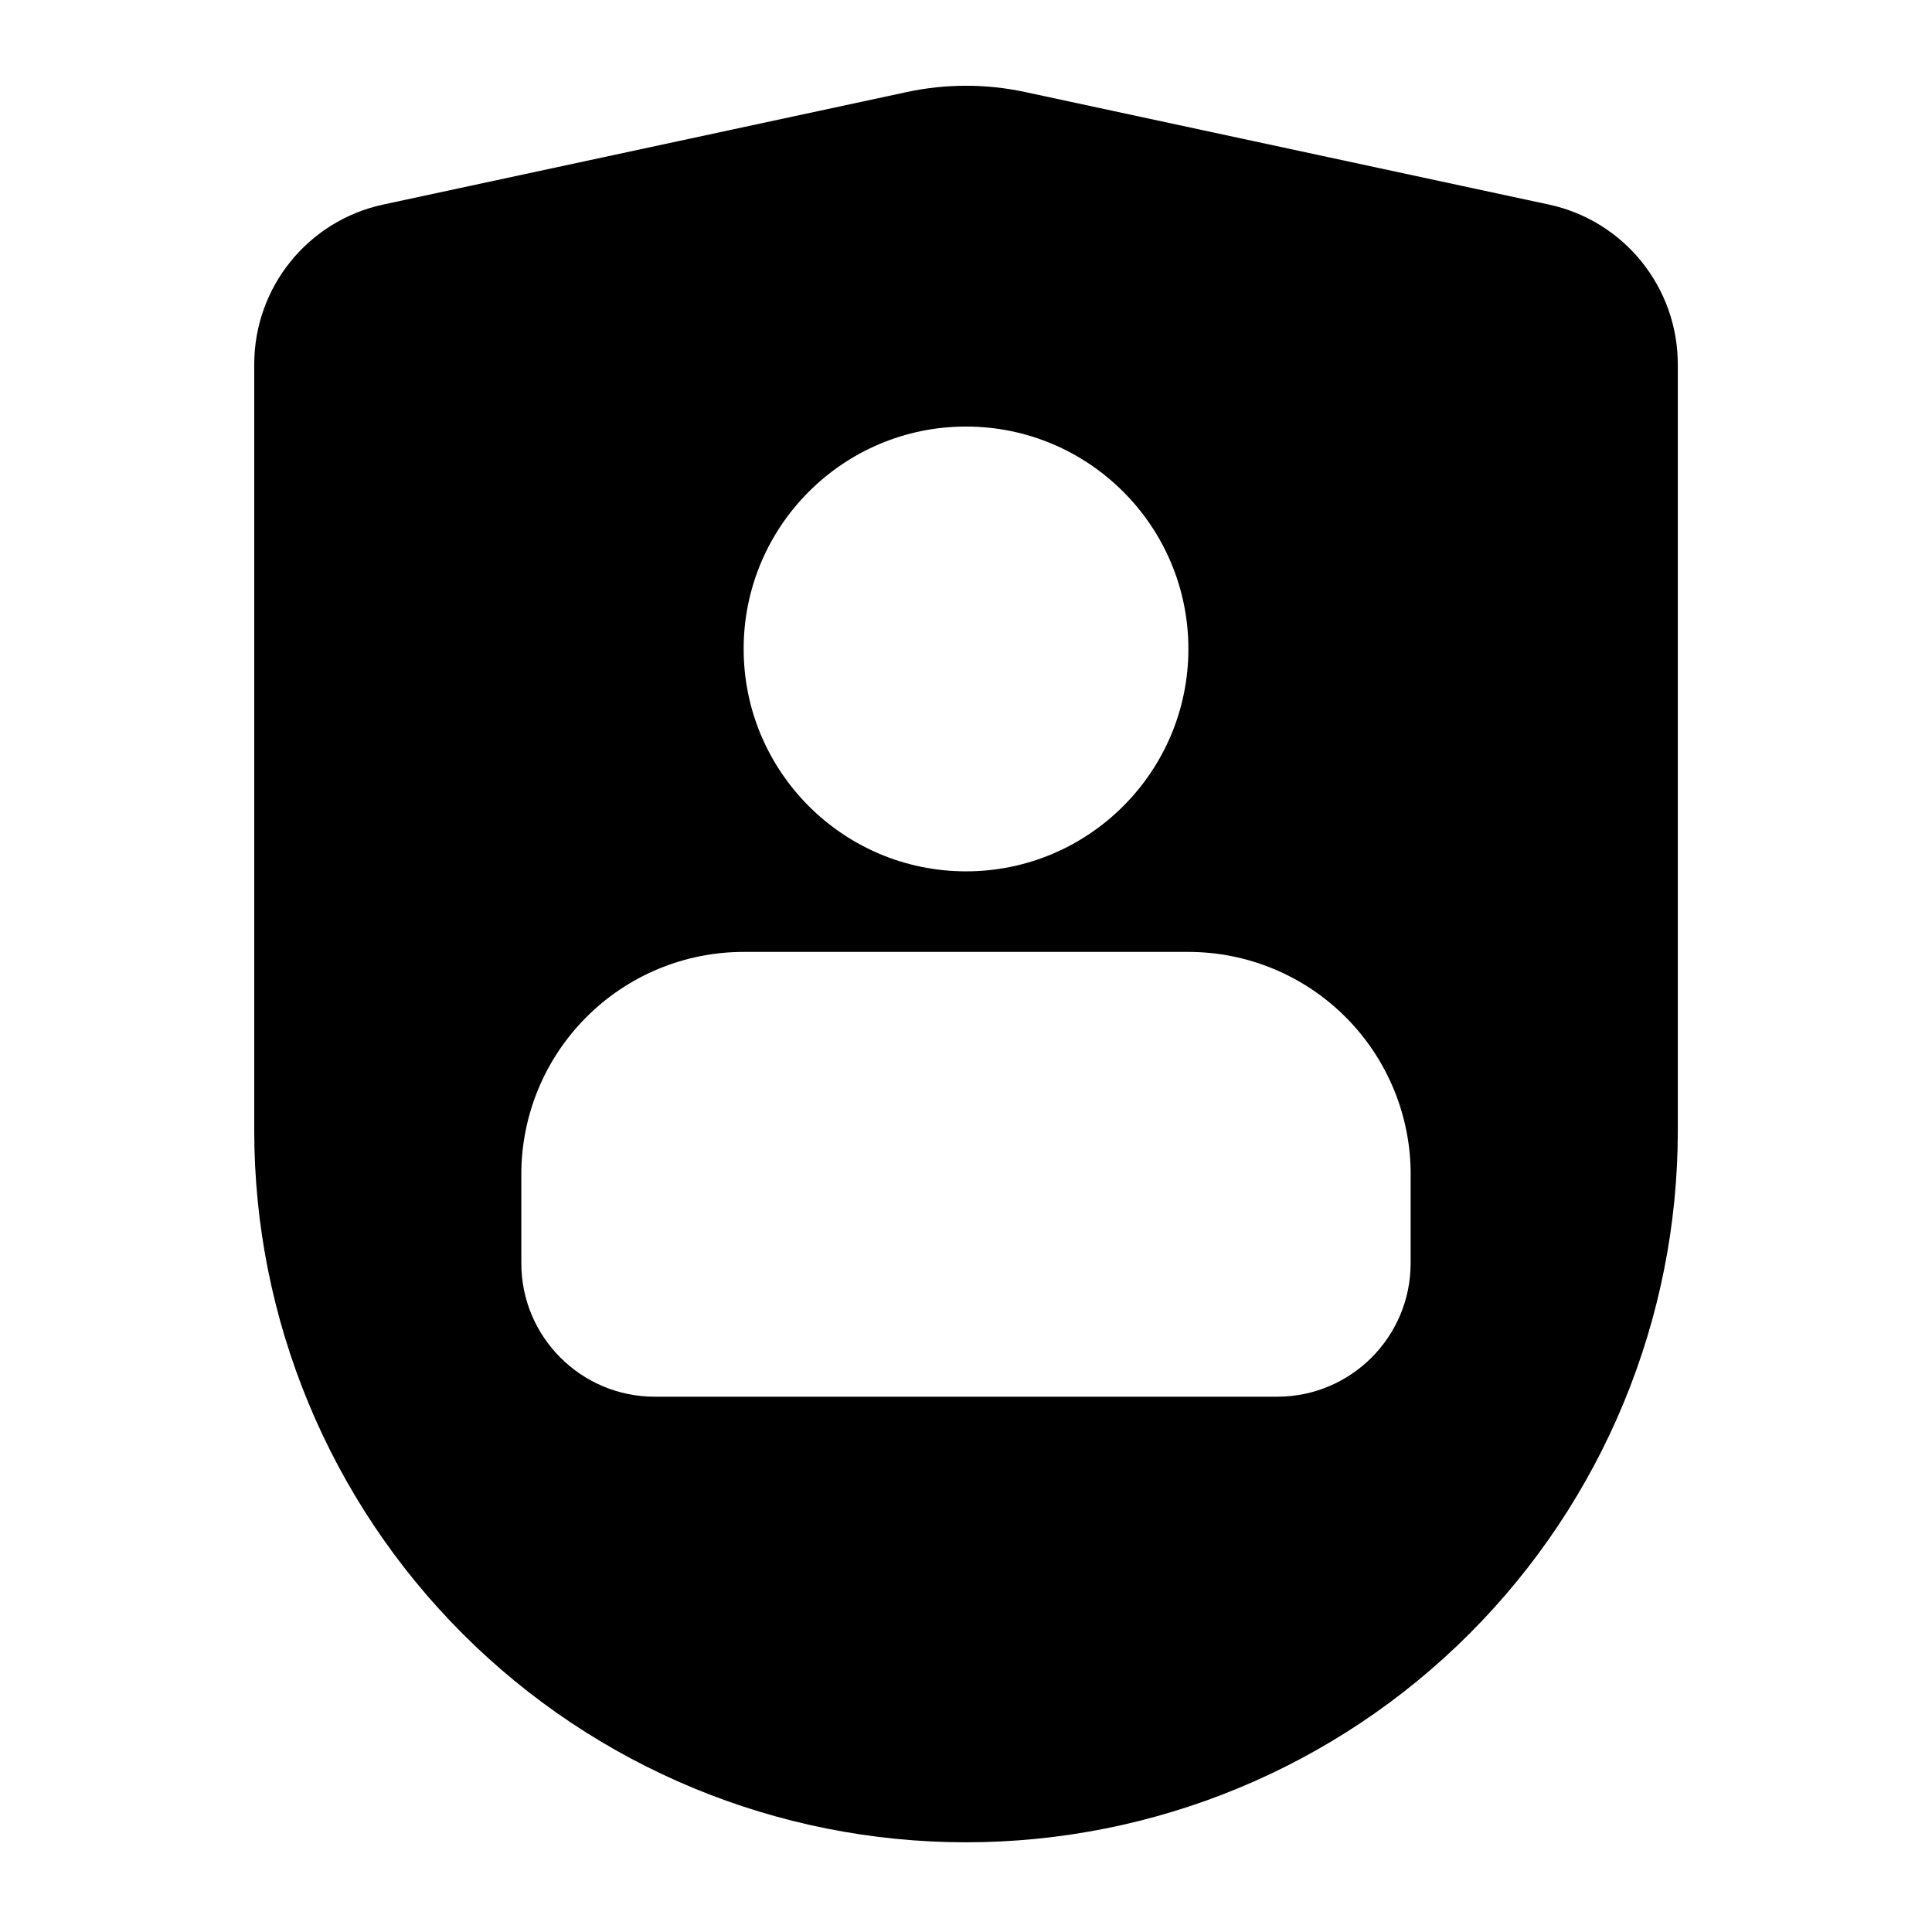
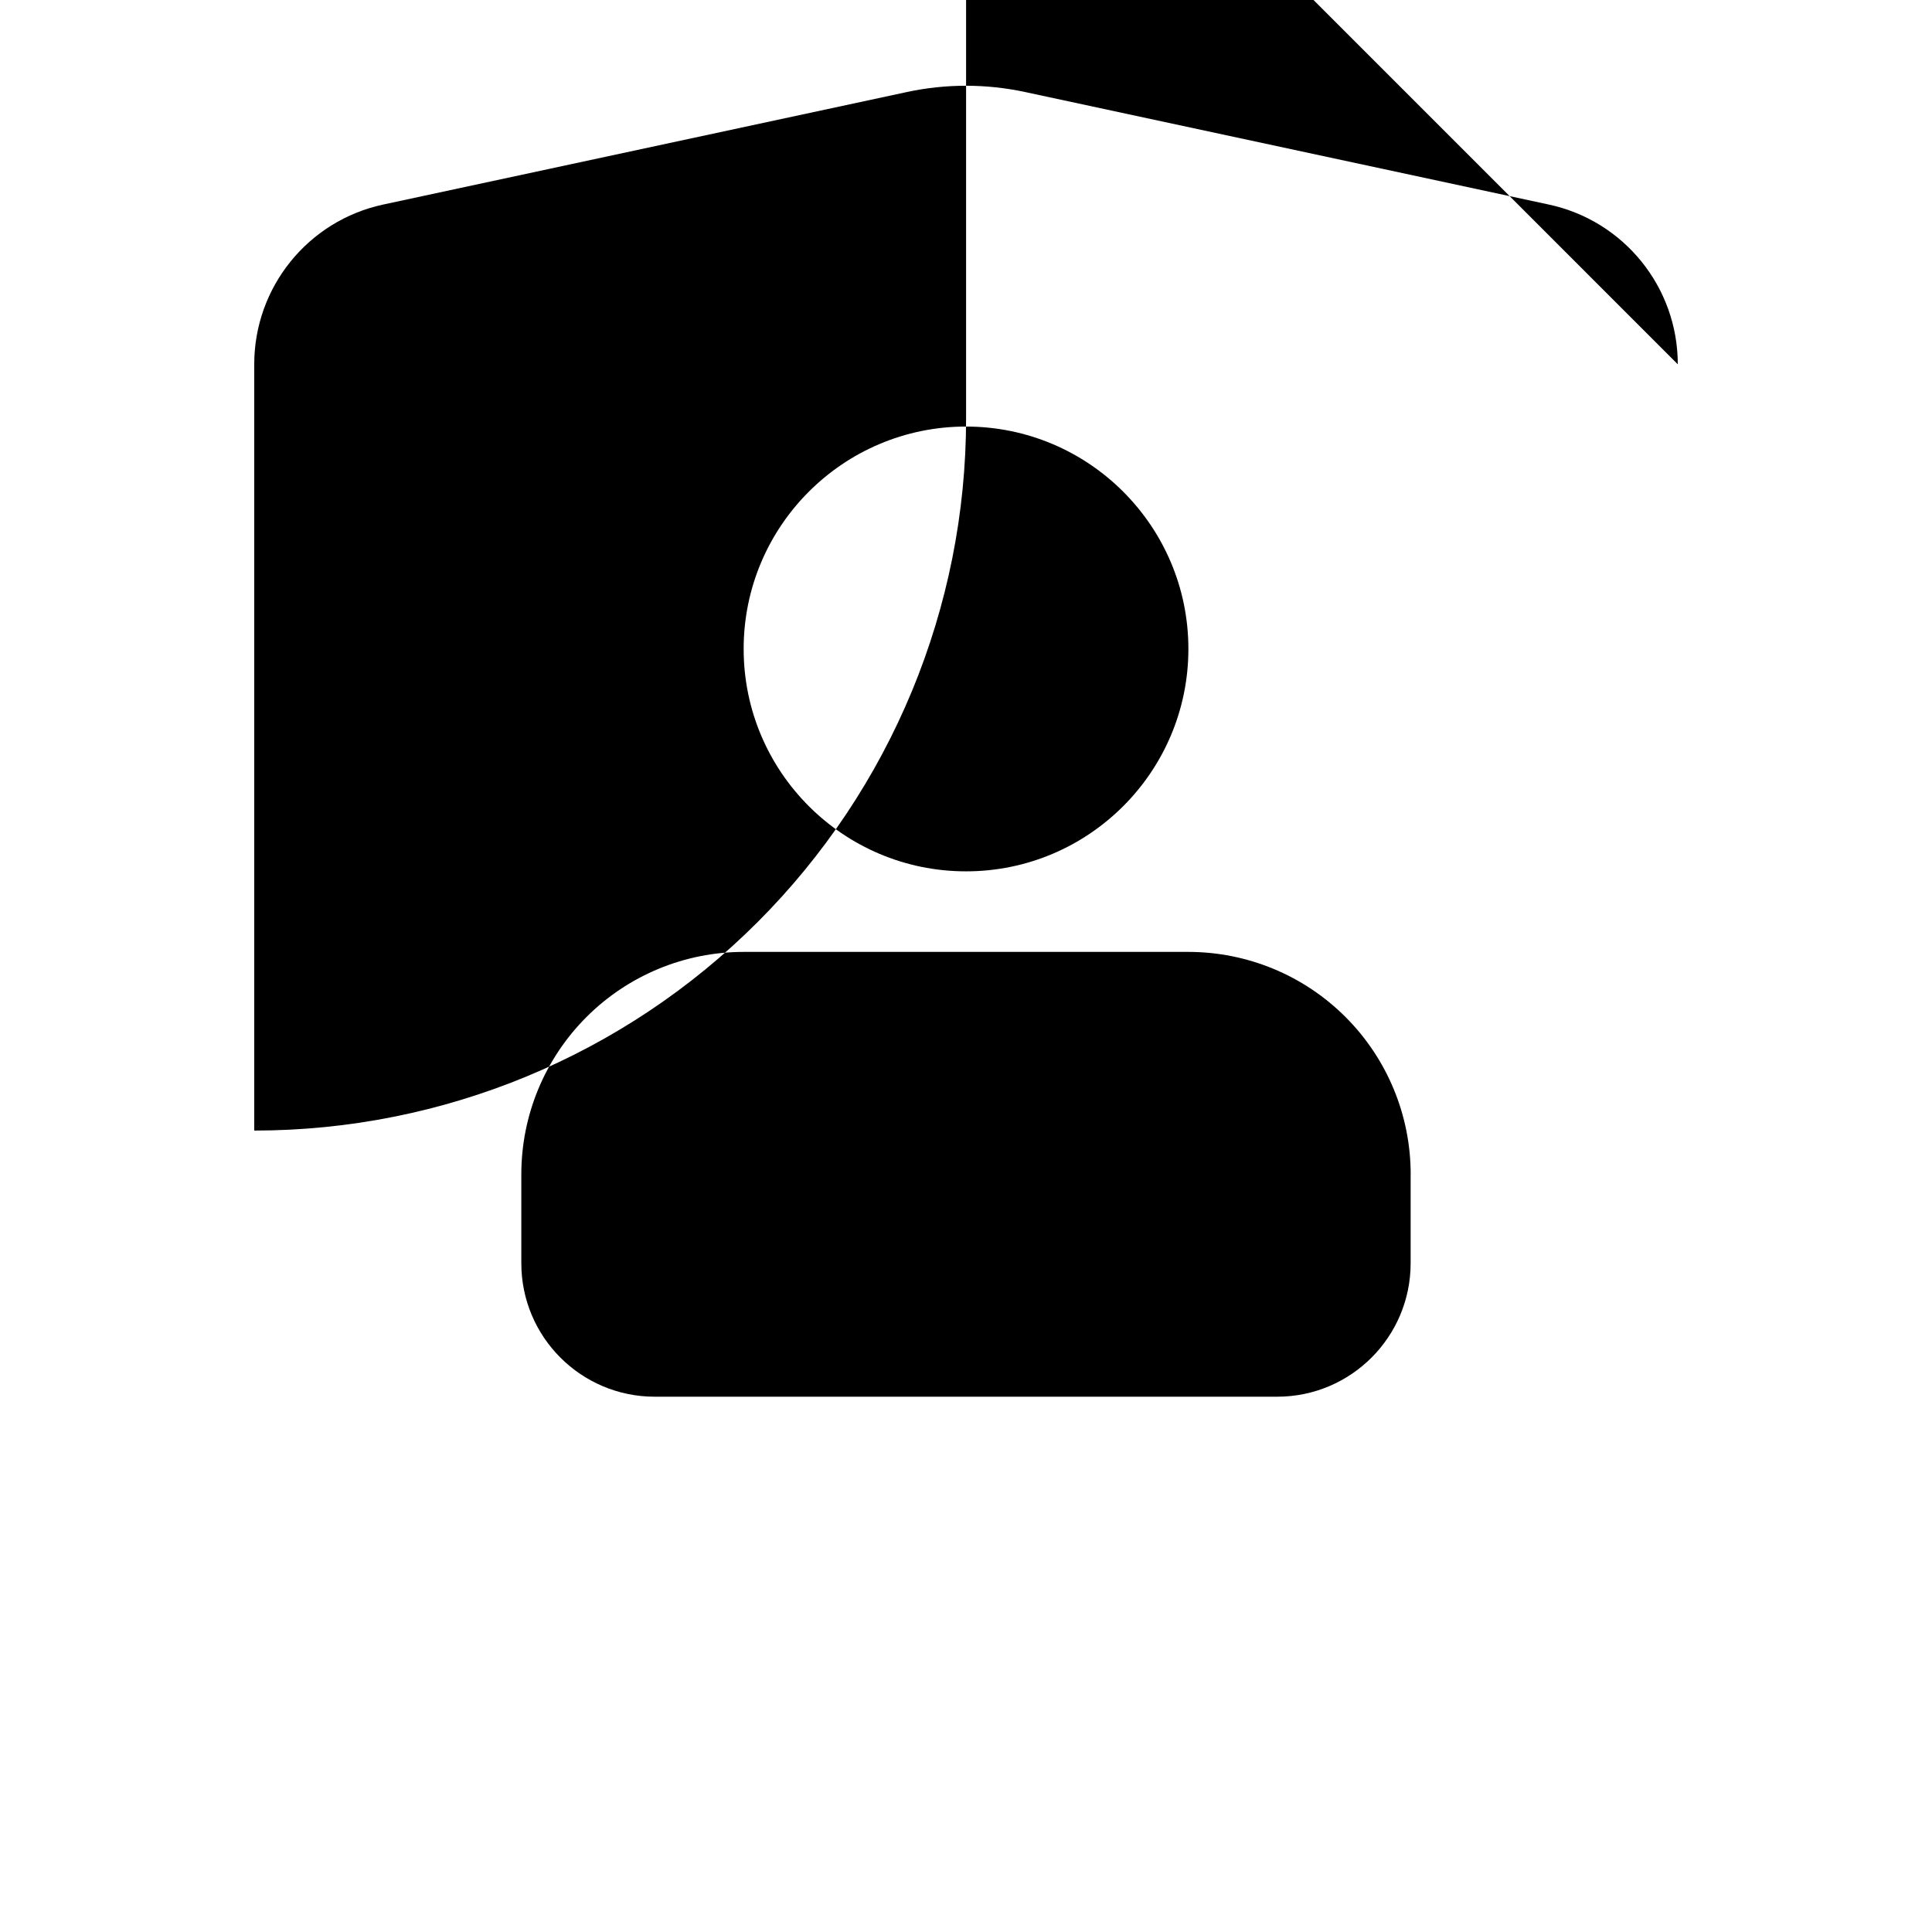
<svg xmlns="http://www.w3.org/2000/svg" fill="#000000" width="800px" height="800px" version="1.1" viewBox="144 144 512 512">
-   <path d="m588.63 240.54c0-20.422-14.25-38.055-34.195-42.336l-138.72-29.805c-10.359-2.234-21.066-2.234-31.426 0l-138.72 29.805c-19.949 4.281-34.195 21.914-34.195 42.336v203.07c0 50.02 19.867 97.992 55.246 133.37 35.359 35.375 83.332 55.246 133.37 55.246h0.031c50.035 0 98.008-19.867 133.37-55.246 35.375-35.375 55.246-83.348 55.246-133.37v-203.07zm-70.785 214.67c0-15.633-6.203-30.621-17.254-41.676-11.051-11.066-26.039-17.27-41.676-17.27h-117.83c-15.633 0-30.621 6.203-41.676 17.27-11.051 11.051-17.254 26.039-17.254 41.676v23.555c0 19.539 15.84 35.375 35.359 35.375h164.96c19.523 0 35.359-15.84 35.359-35.375v-23.555zm-117.84-198.17c-32.527 0-58.93 26.402-58.93 58.93s26.402 58.945 58.93 58.945 58.93-26.418 58.93-58.945-26.402-58.93-58.93-58.93z" fill-rule="evenodd" />
+   <path d="m588.63 240.54c0-20.422-14.25-38.055-34.195-42.336l-138.72-29.805c-10.359-2.234-21.066-2.234-31.426 0l-138.72 29.805c-19.949 4.281-34.195 21.914-34.195 42.336v203.07h0.031c50.035 0 98.008-19.867 133.37-55.246 35.375-35.375 55.246-83.348 55.246-133.37v-203.07zm-70.785 214.67c0-15.633-6.203-30.621-17.254-41.676-11.051-11.066-26.039-17.27-41.676-17.27h-117.83c-15.633 0-30.621 6.203-41.676 17.27-11.051 11.051-17.254 26.039-17.254 41.676v23.555c0 19.539 15.84 35.375 35.359 35.375h164.96c19.523 0 35.359-15.84 35.359-35.375v-23.555zm-117.84-198.17c-32.527 0-58.93 26.402-58.93 58.93s26.402 58.945 58.93 58.945 58.93-26.418 58.93-58.945-26.402-58.93-58.93-58.93z" fill-rule="evenodd" />
</svg>